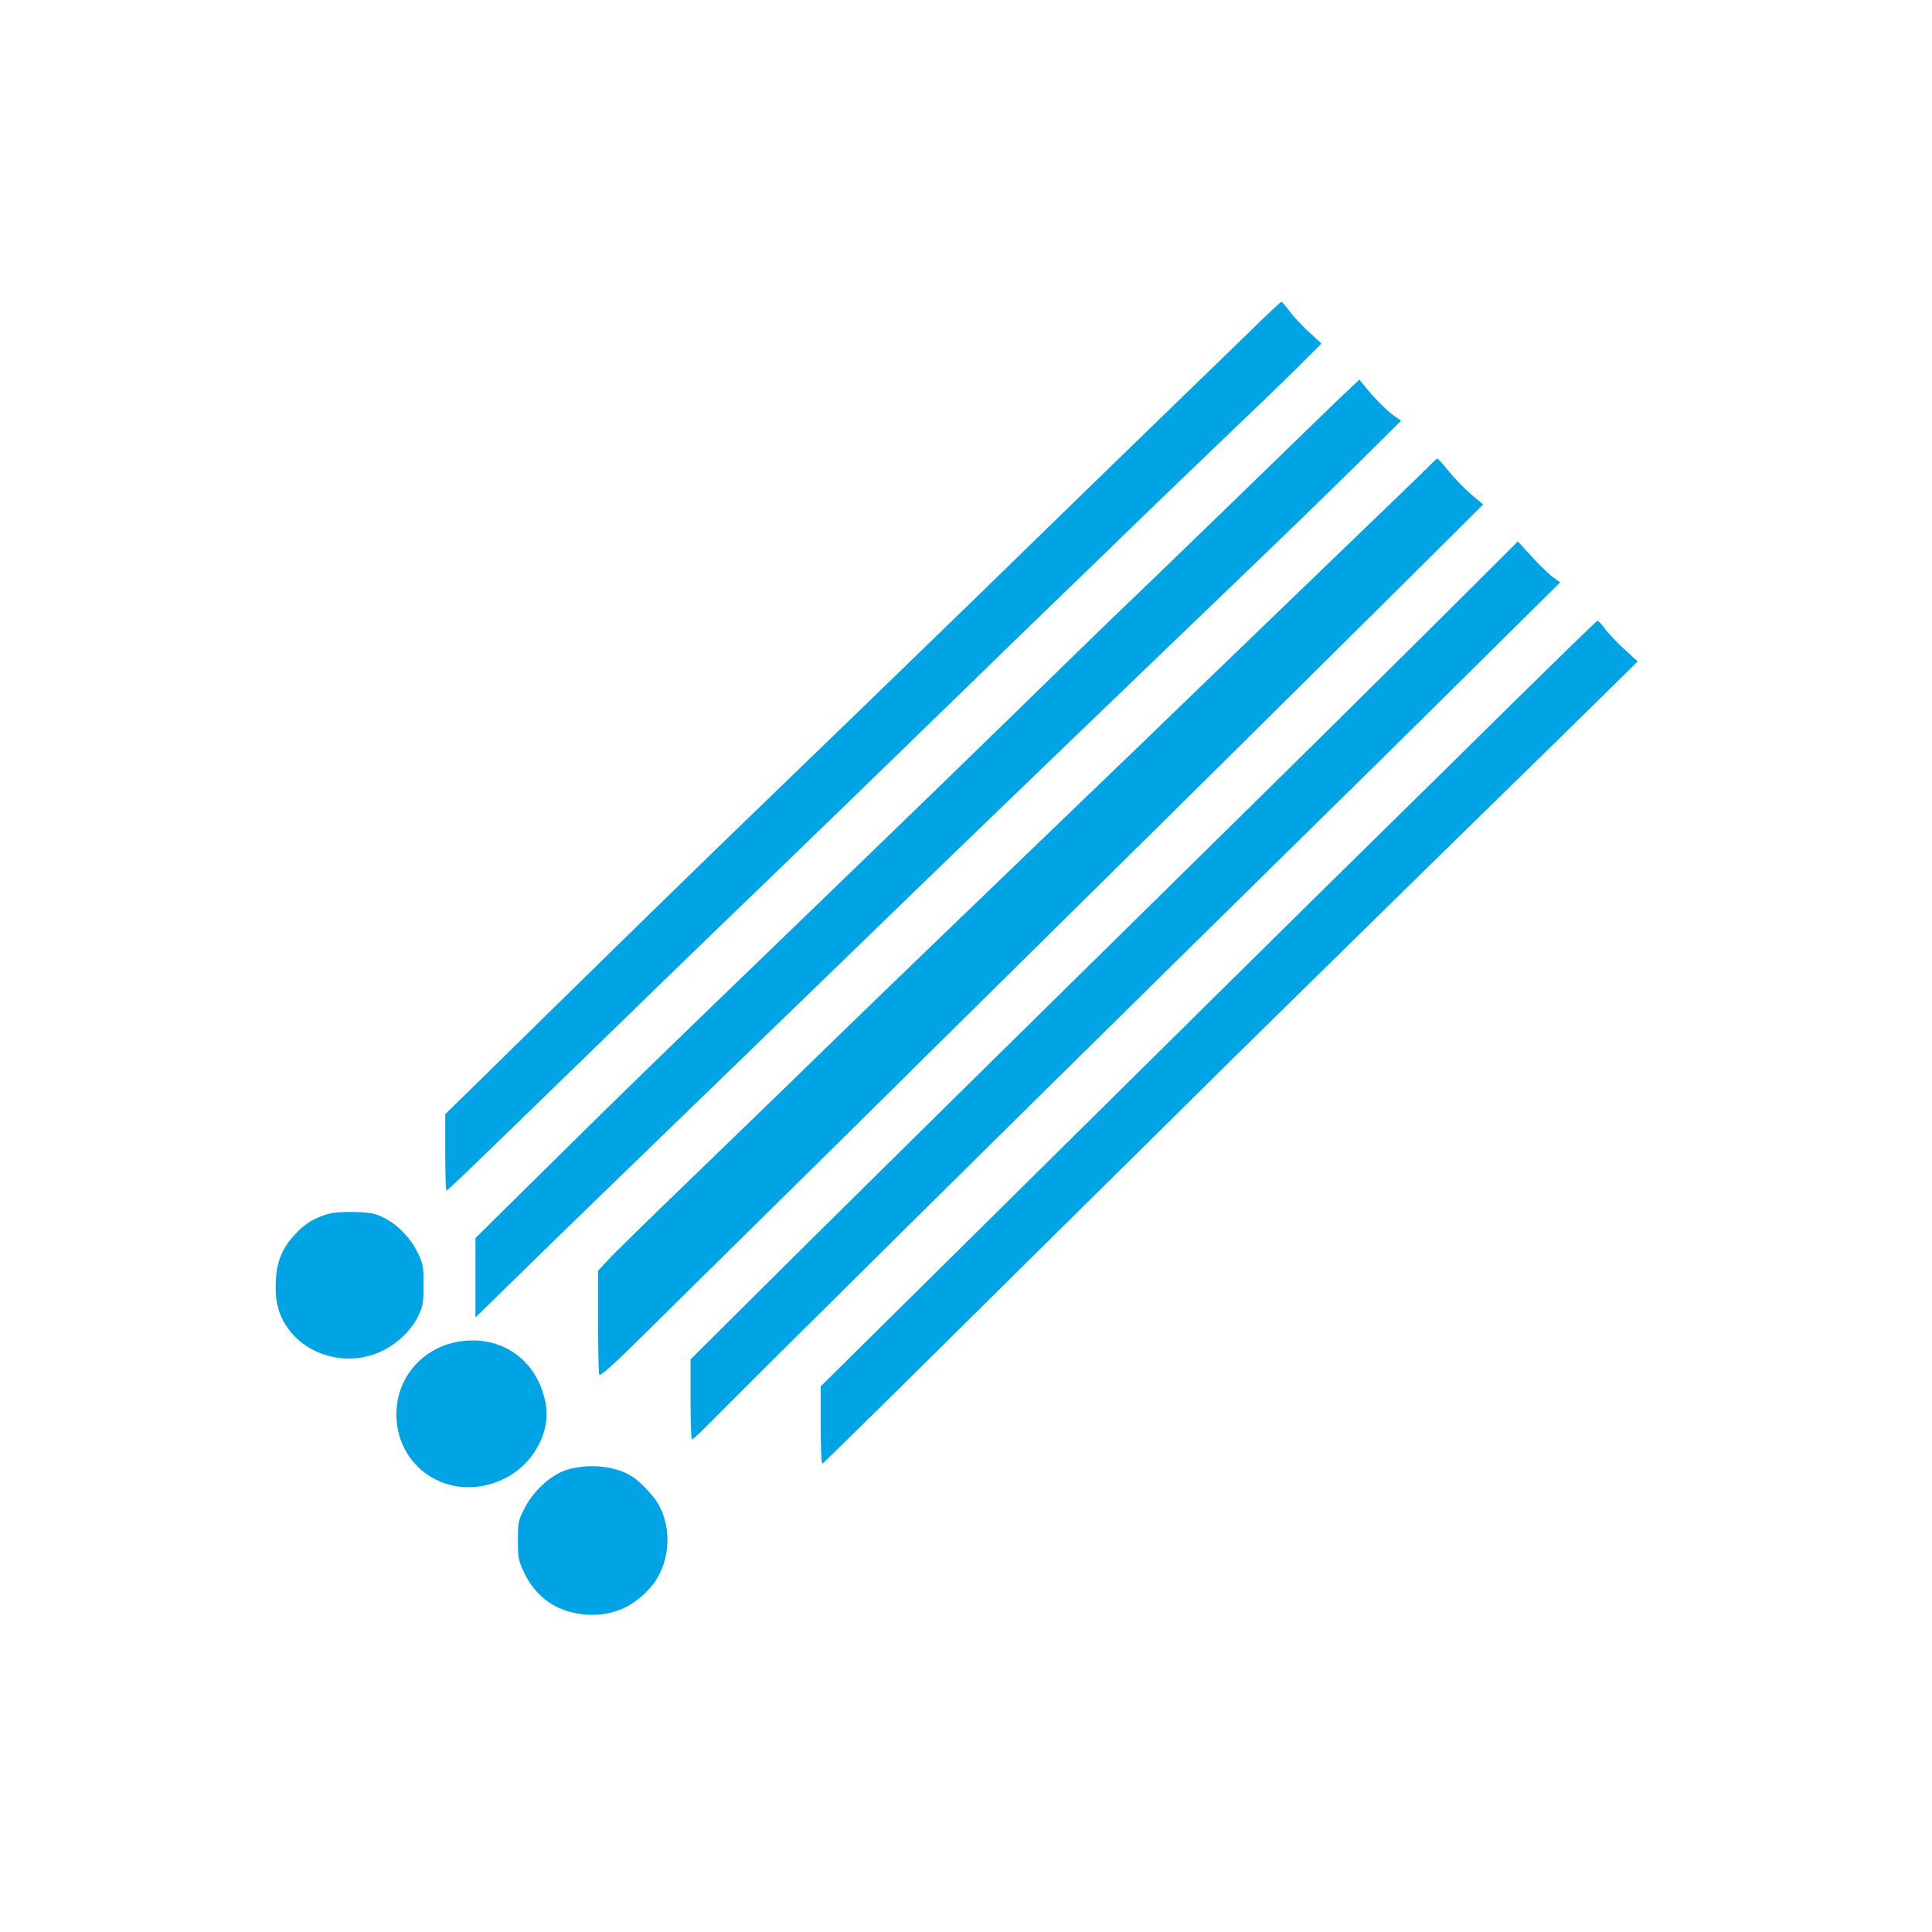
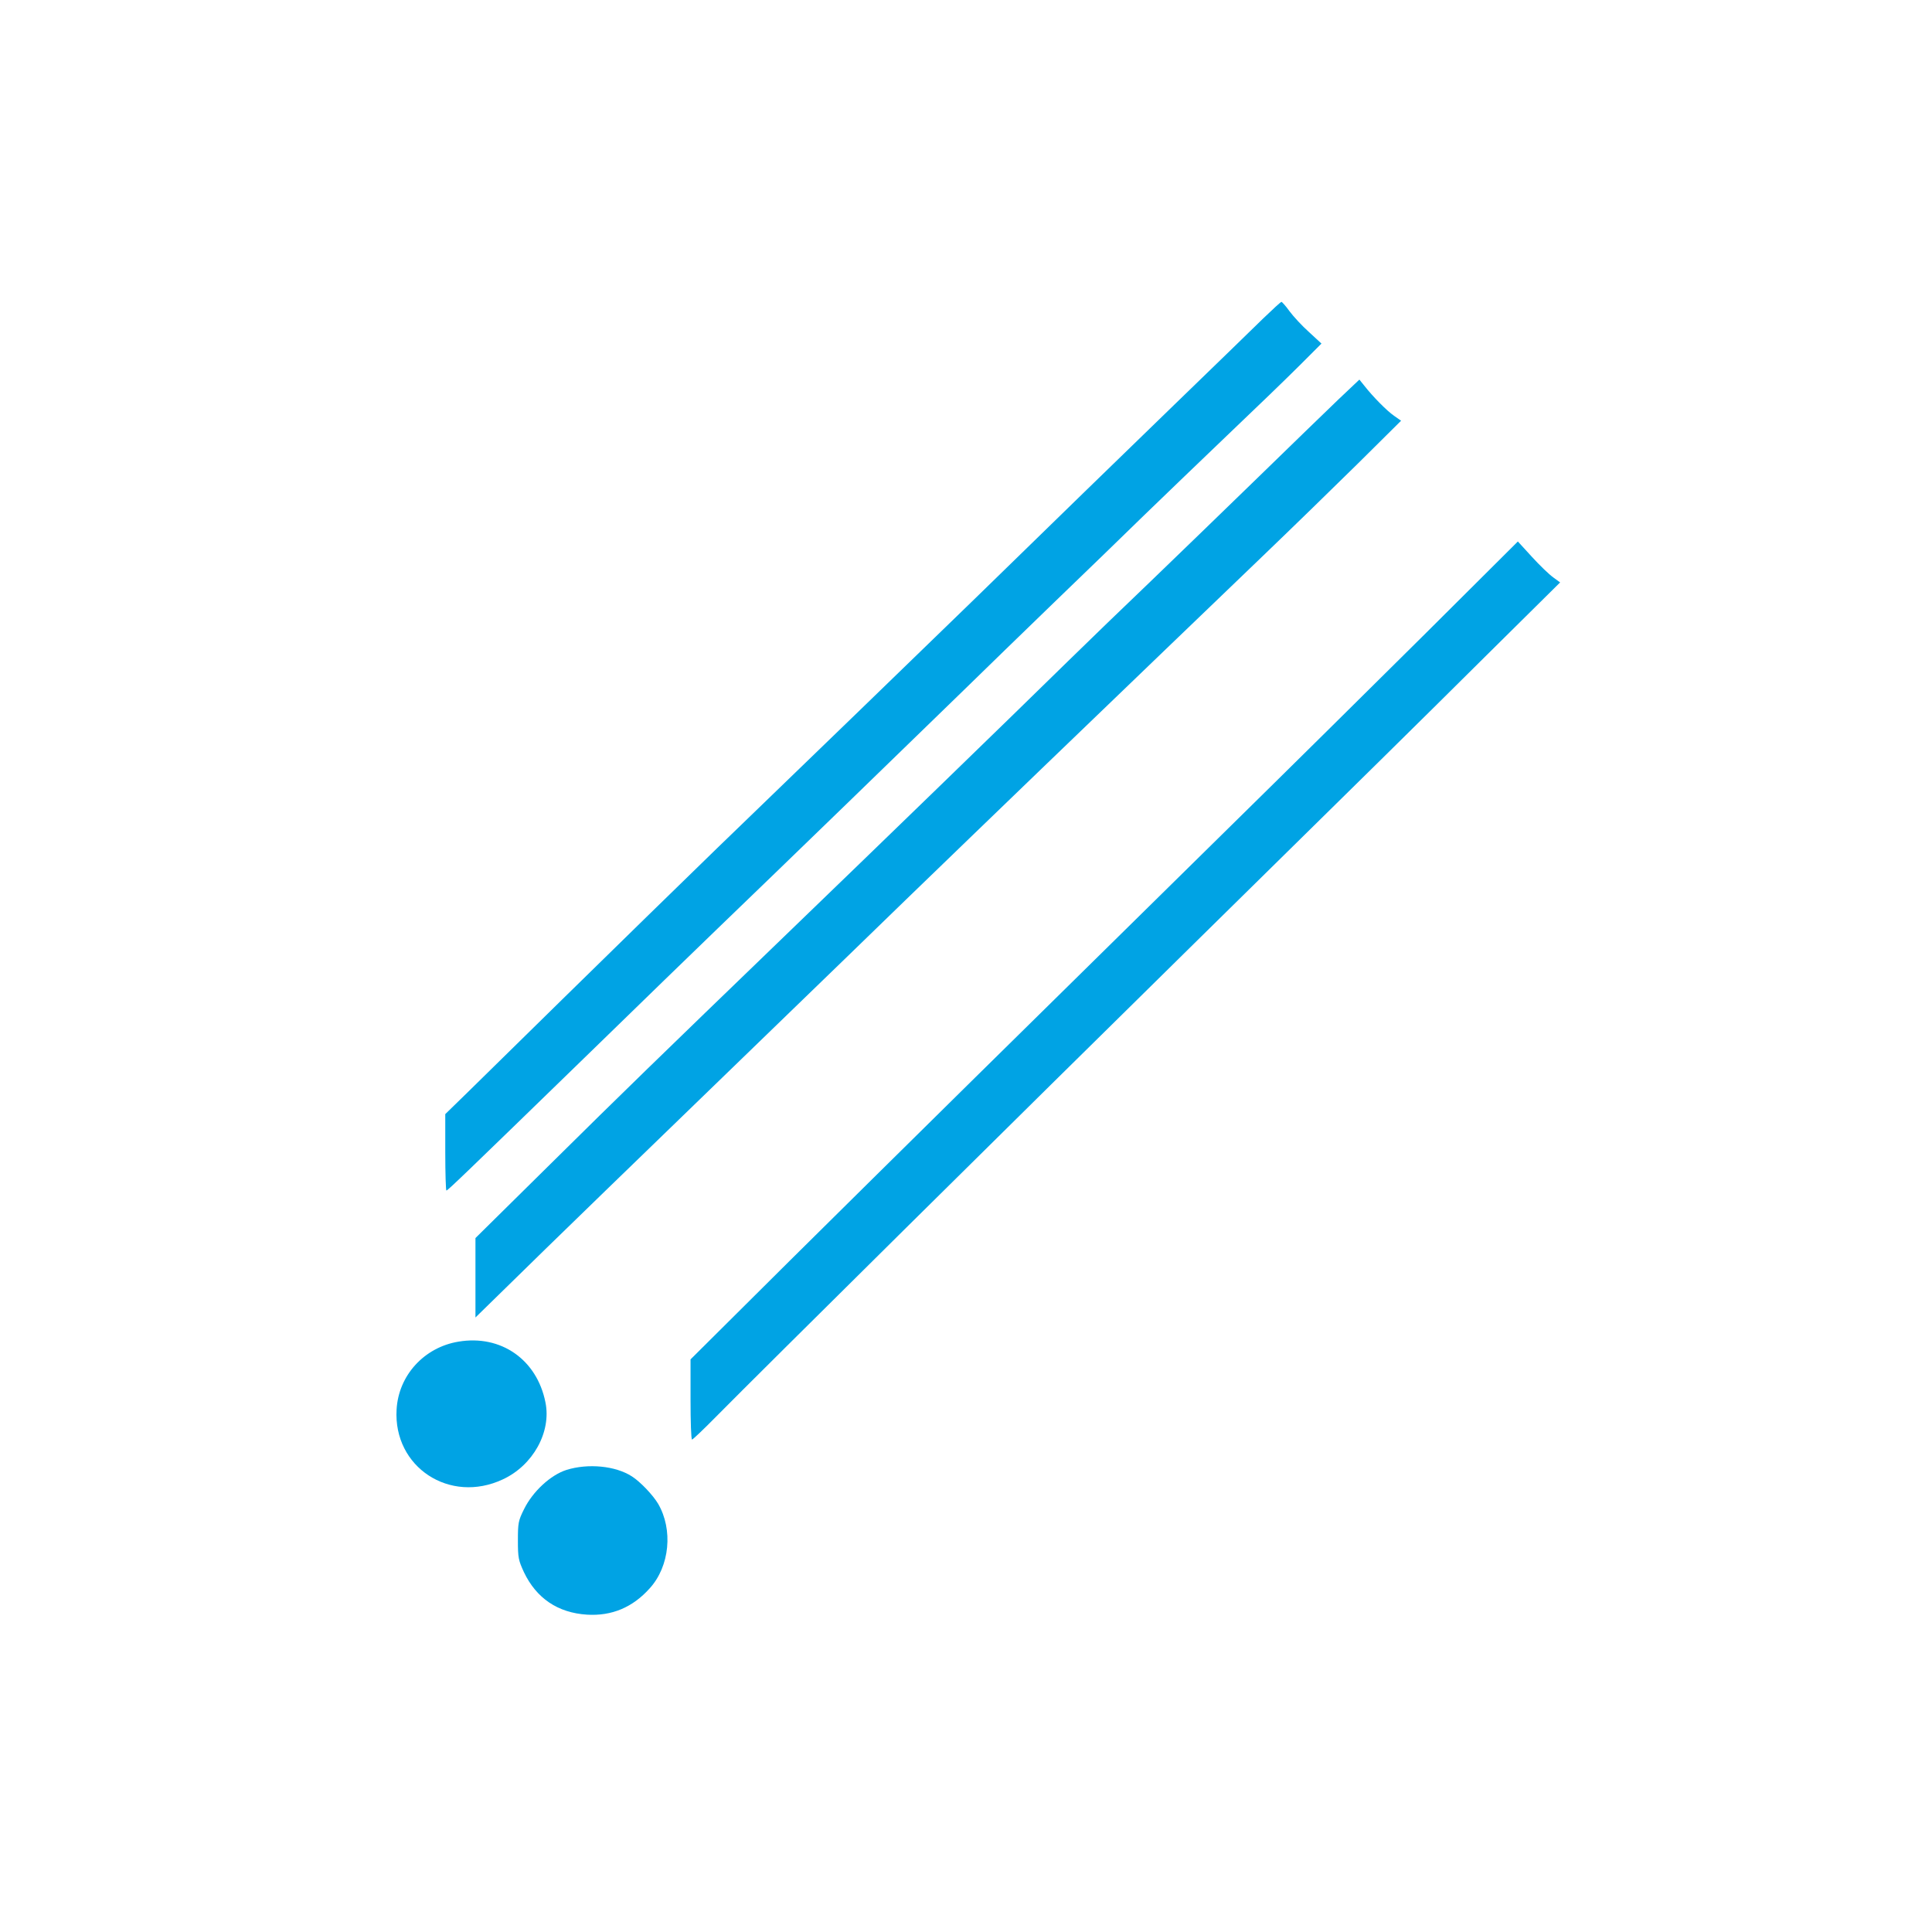
<svg xmlns="http://www.w3.org/2000/svg" version="1.0" width="1024pt" height="1024pt" viewBox="0 0 1024 1024" preserveAspectRatio="xMidYMid meet">
  <g transform="translate(0,1024) scale(0.1,-0.1)" fill="#00a3e4" stroke="none">
    <path d="M6695 8552 c-49 -48 -264 -257 -476 -462 -213 -206 -690 -670 -1060 -1031 -371 -360 -852 -826 -1069 -1035 -326 -313 -908 -882 -1612 -1574 l-118 -115 0 -202 c0 -112 3 -203 6 -203 7 0 79 69 758 729 269 262 575 559 681 661 309 297 1093 1057 1300 1259 105 103 323 314 485 471 162 156 376 363 475 460 99 96 297 286 440 423 143 136 314 301 380 367 l119 119 -66 61 c-37 33 -83 83 -103 110 -20 28 -40 50 -43 50 -4 0 -47 -40 -97 -88z" />
    <path d="M7093 8122 c-61 -59 -255 -246 -430 -417 -175 -170 -429 -416 -563 -545 -135 -129 -333 -320 -440 -425 -313 -307 -1004 -977 -1505 -1460 -658 -635 -863 -834 -1237 -1204 l-398 -393 0 -211 0 -210 178 174 c163 161 724 705 1487 1443 171 165 447 433 615 596 168 163 492 475 720 695 228 219 525 505 660 635 135 130 364 350 510 490 146 140 371 359 501 487 l235 233 -37 26 c-38 26 -113 102 -159 161 l-25 31 -112 -106z" />
-     <path d="M7594 7789 c-10 -12 -244 -238 -519 -502 -275 -265 -626 -603 -780 -752 -154 -149 -392 -379 -529 -510 -500 -481 -1145 -1102 -1311 -1264 -197 -192 -347 -338 -825 -800 -190 -183 -371 -360 -402 -394 l-58 -62 0 -266 c0 -147 3 -275 6 -284 5 -13 72 48 283 257 152 150 429 424 616 608 187 184 552 544 810 800 259 256 639 632 845 835 460 453 1258 1244 1758 1740 l373 371 -64 54 c-35 30 -88 85 -118 122 -30 37 -57 67 -60 67 -3 1 -14 -9 -25 -20z" />
    <path d="M7560 6887 c-267 -265 -753 -746 -1080 -1067 -1031 -1014 -1748 -1721 -2293 -2261 l-527 -524 0 -212 c0 -117 3 -213 8 -213 4 0 60 53 124 118 257 260 1601 1590 2533 2507 998 982 1132 1113 1557 1535 l387 383 -37 27 c-21 15 -71 63 -112 108 l-75 82 -485 -483z" />
-     <path d="M8032 6528 c-235 -232 -535 -528 -667 -657 -327 -320 -1302 -1284 -2377 -2348 l-638 -631 0 -207 c0 -117 4 -205 9 -203 5 2 438 428 962 948 525 519 1073 1061 1219 1205 146 143 400 393 565 555 165 163 505 495 755 740 250 244 537 525 637 624 l183 180 -73 67 c-39 36 -85 85 -102 108 -16 22 -33 41 -38 41 -4 0 -199 -190 -435 -422z" />
-     <path d="M1740 3806 c-74 -21 -123 -51 -173 -105 -72 -76 -101 -147 -105 -253 -5 -104 13 -174 61 -244 106 -155 329 -210 503 -124 84 41 157 112 192 188 24 50 27 69 27 162 0 97 -2 110 -31 170 -37 78 -108 151 -182 187 -44 22 -70 27 -150 29 -60 2 -114 -2 -142 -10z" />
    <path d="M2430 3129 c-182 -30 -318 -179 -328 -360 -18 -305 282 -502 563 -370 160 74 258 251 226 408 -45 227 -236 360 -461 322z" />
    <path d="M3002 2449 c-84 -27 -178 -114 -224 -207 -31 -62 -33 -74 -33 -167 0 -92 3 -105 32 -168 66 -138 179 -215 334 -225 131 -8 242 38 333 140 106 117 124 311 44 448 -28 47 -95 117 -139 145 -87 56 -232 70 -347 34z" />
  </g>
</svg>